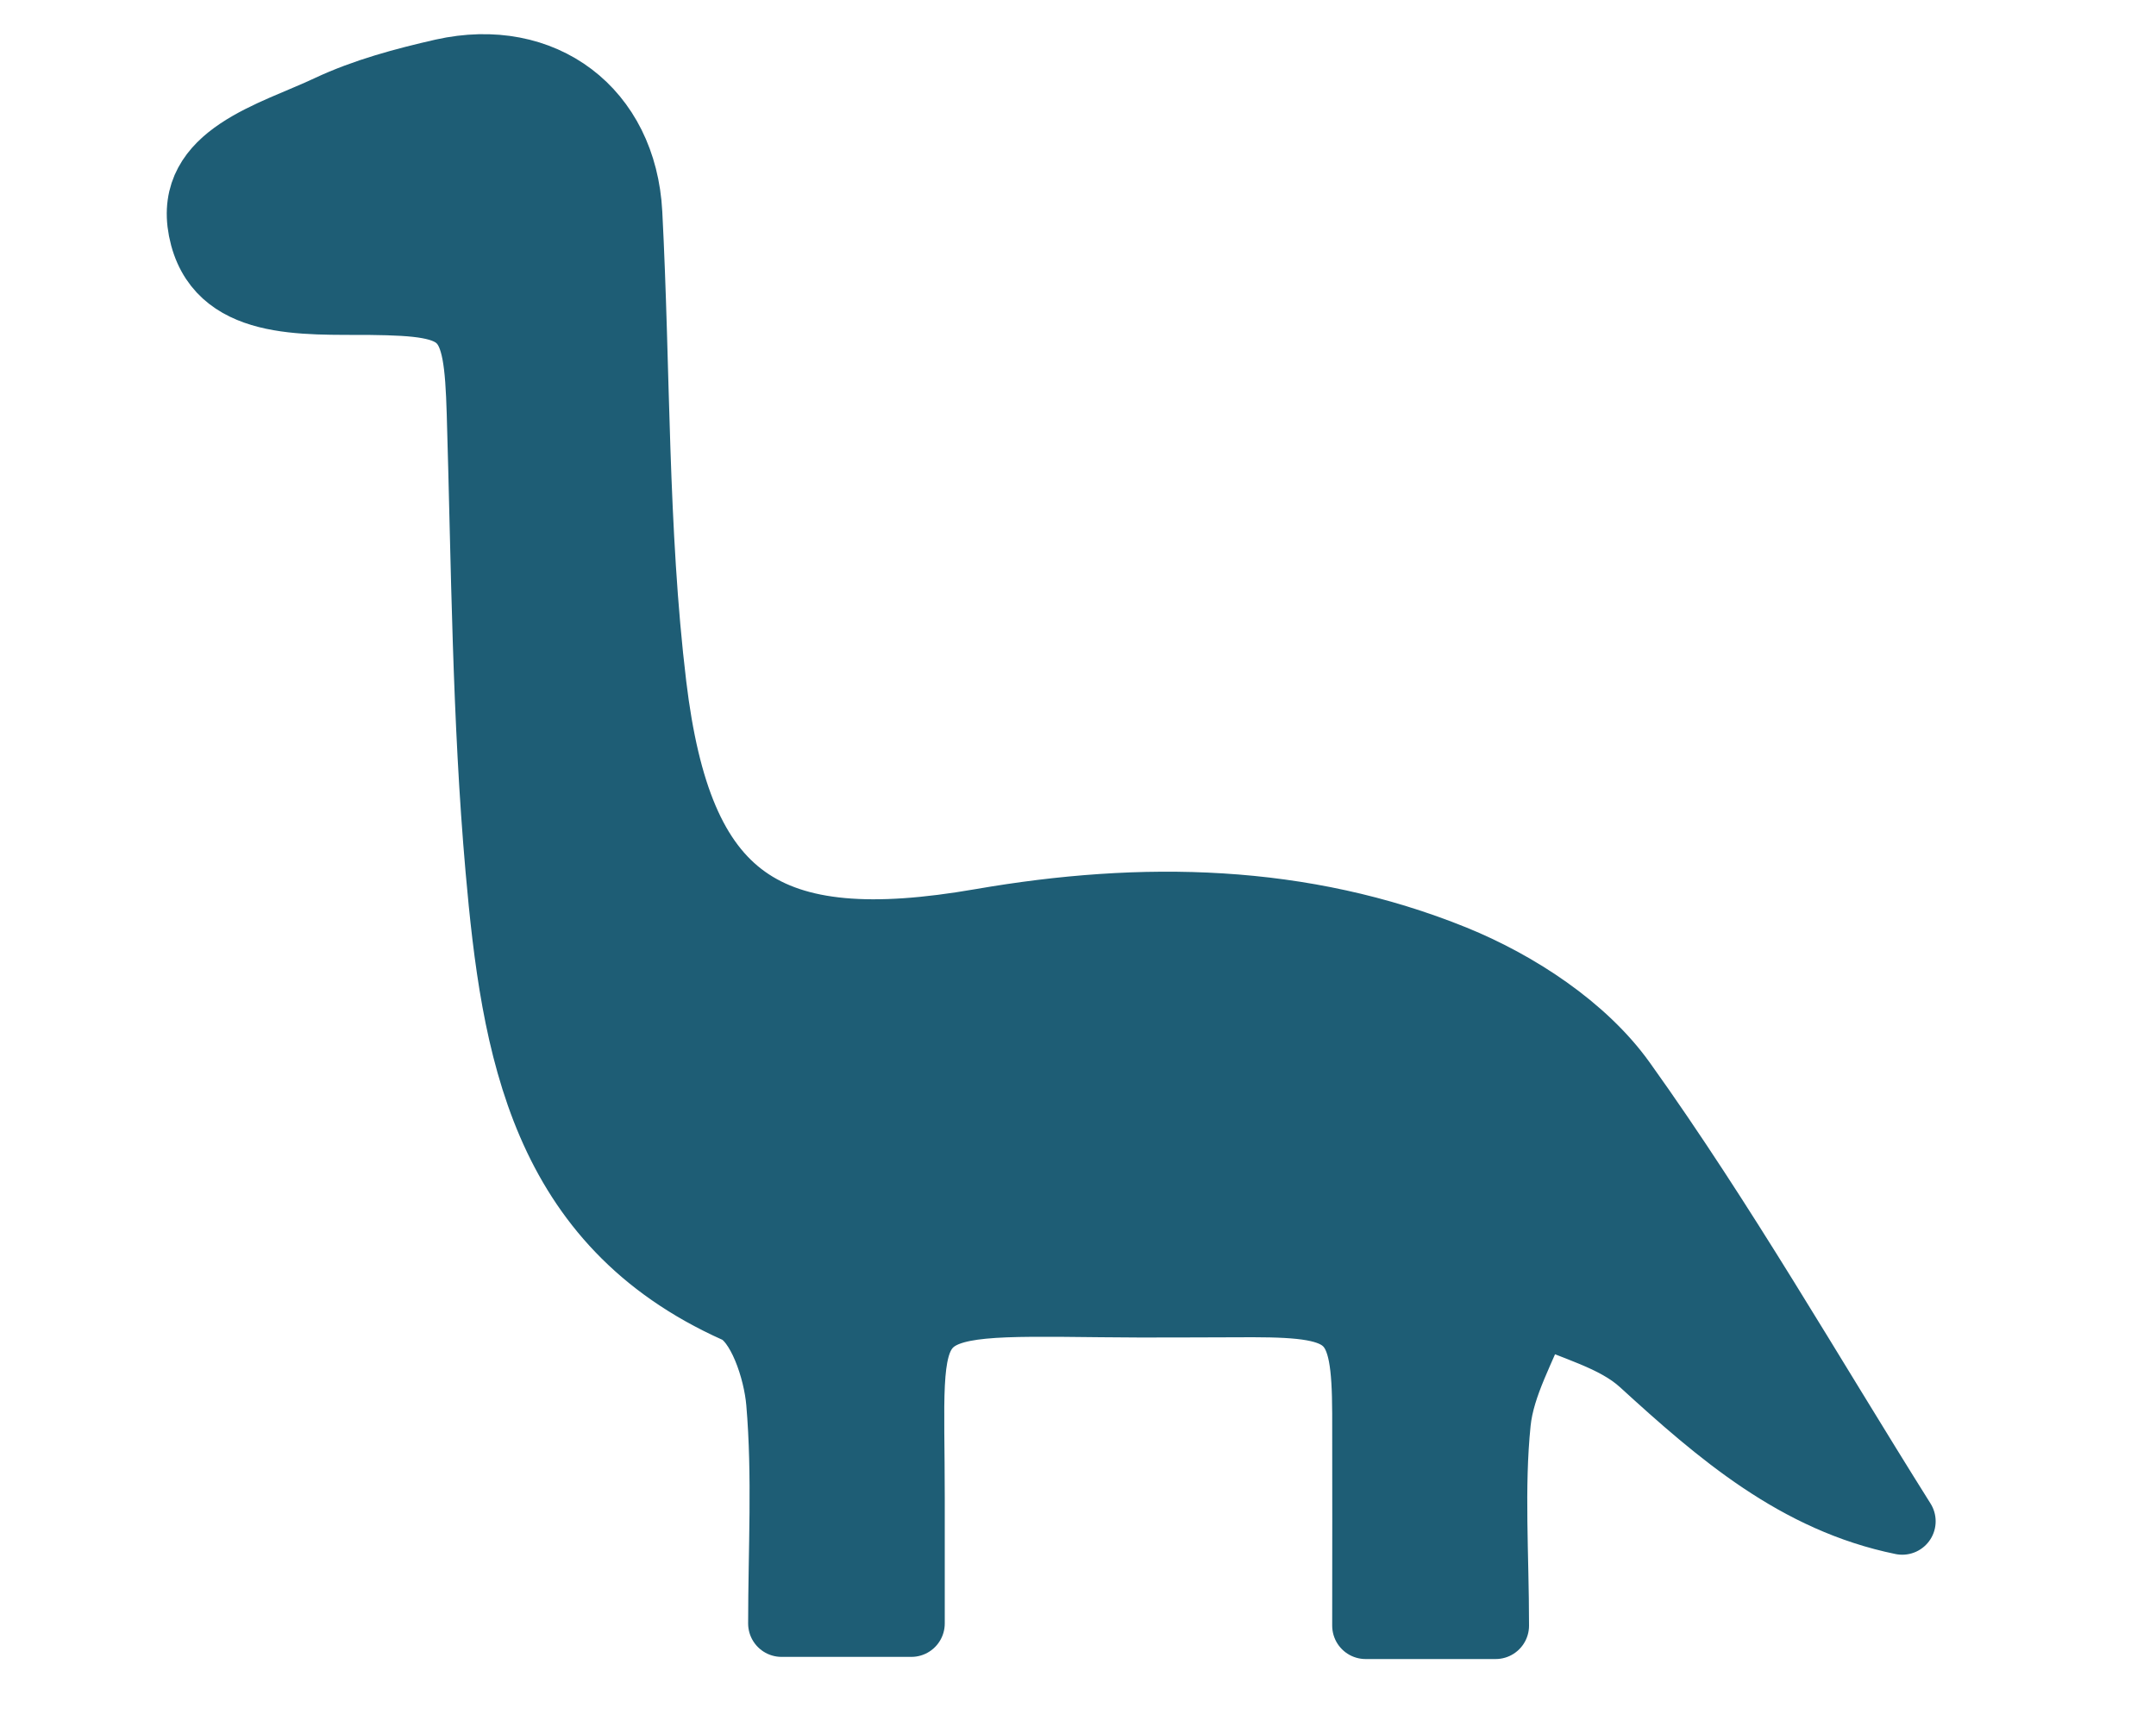
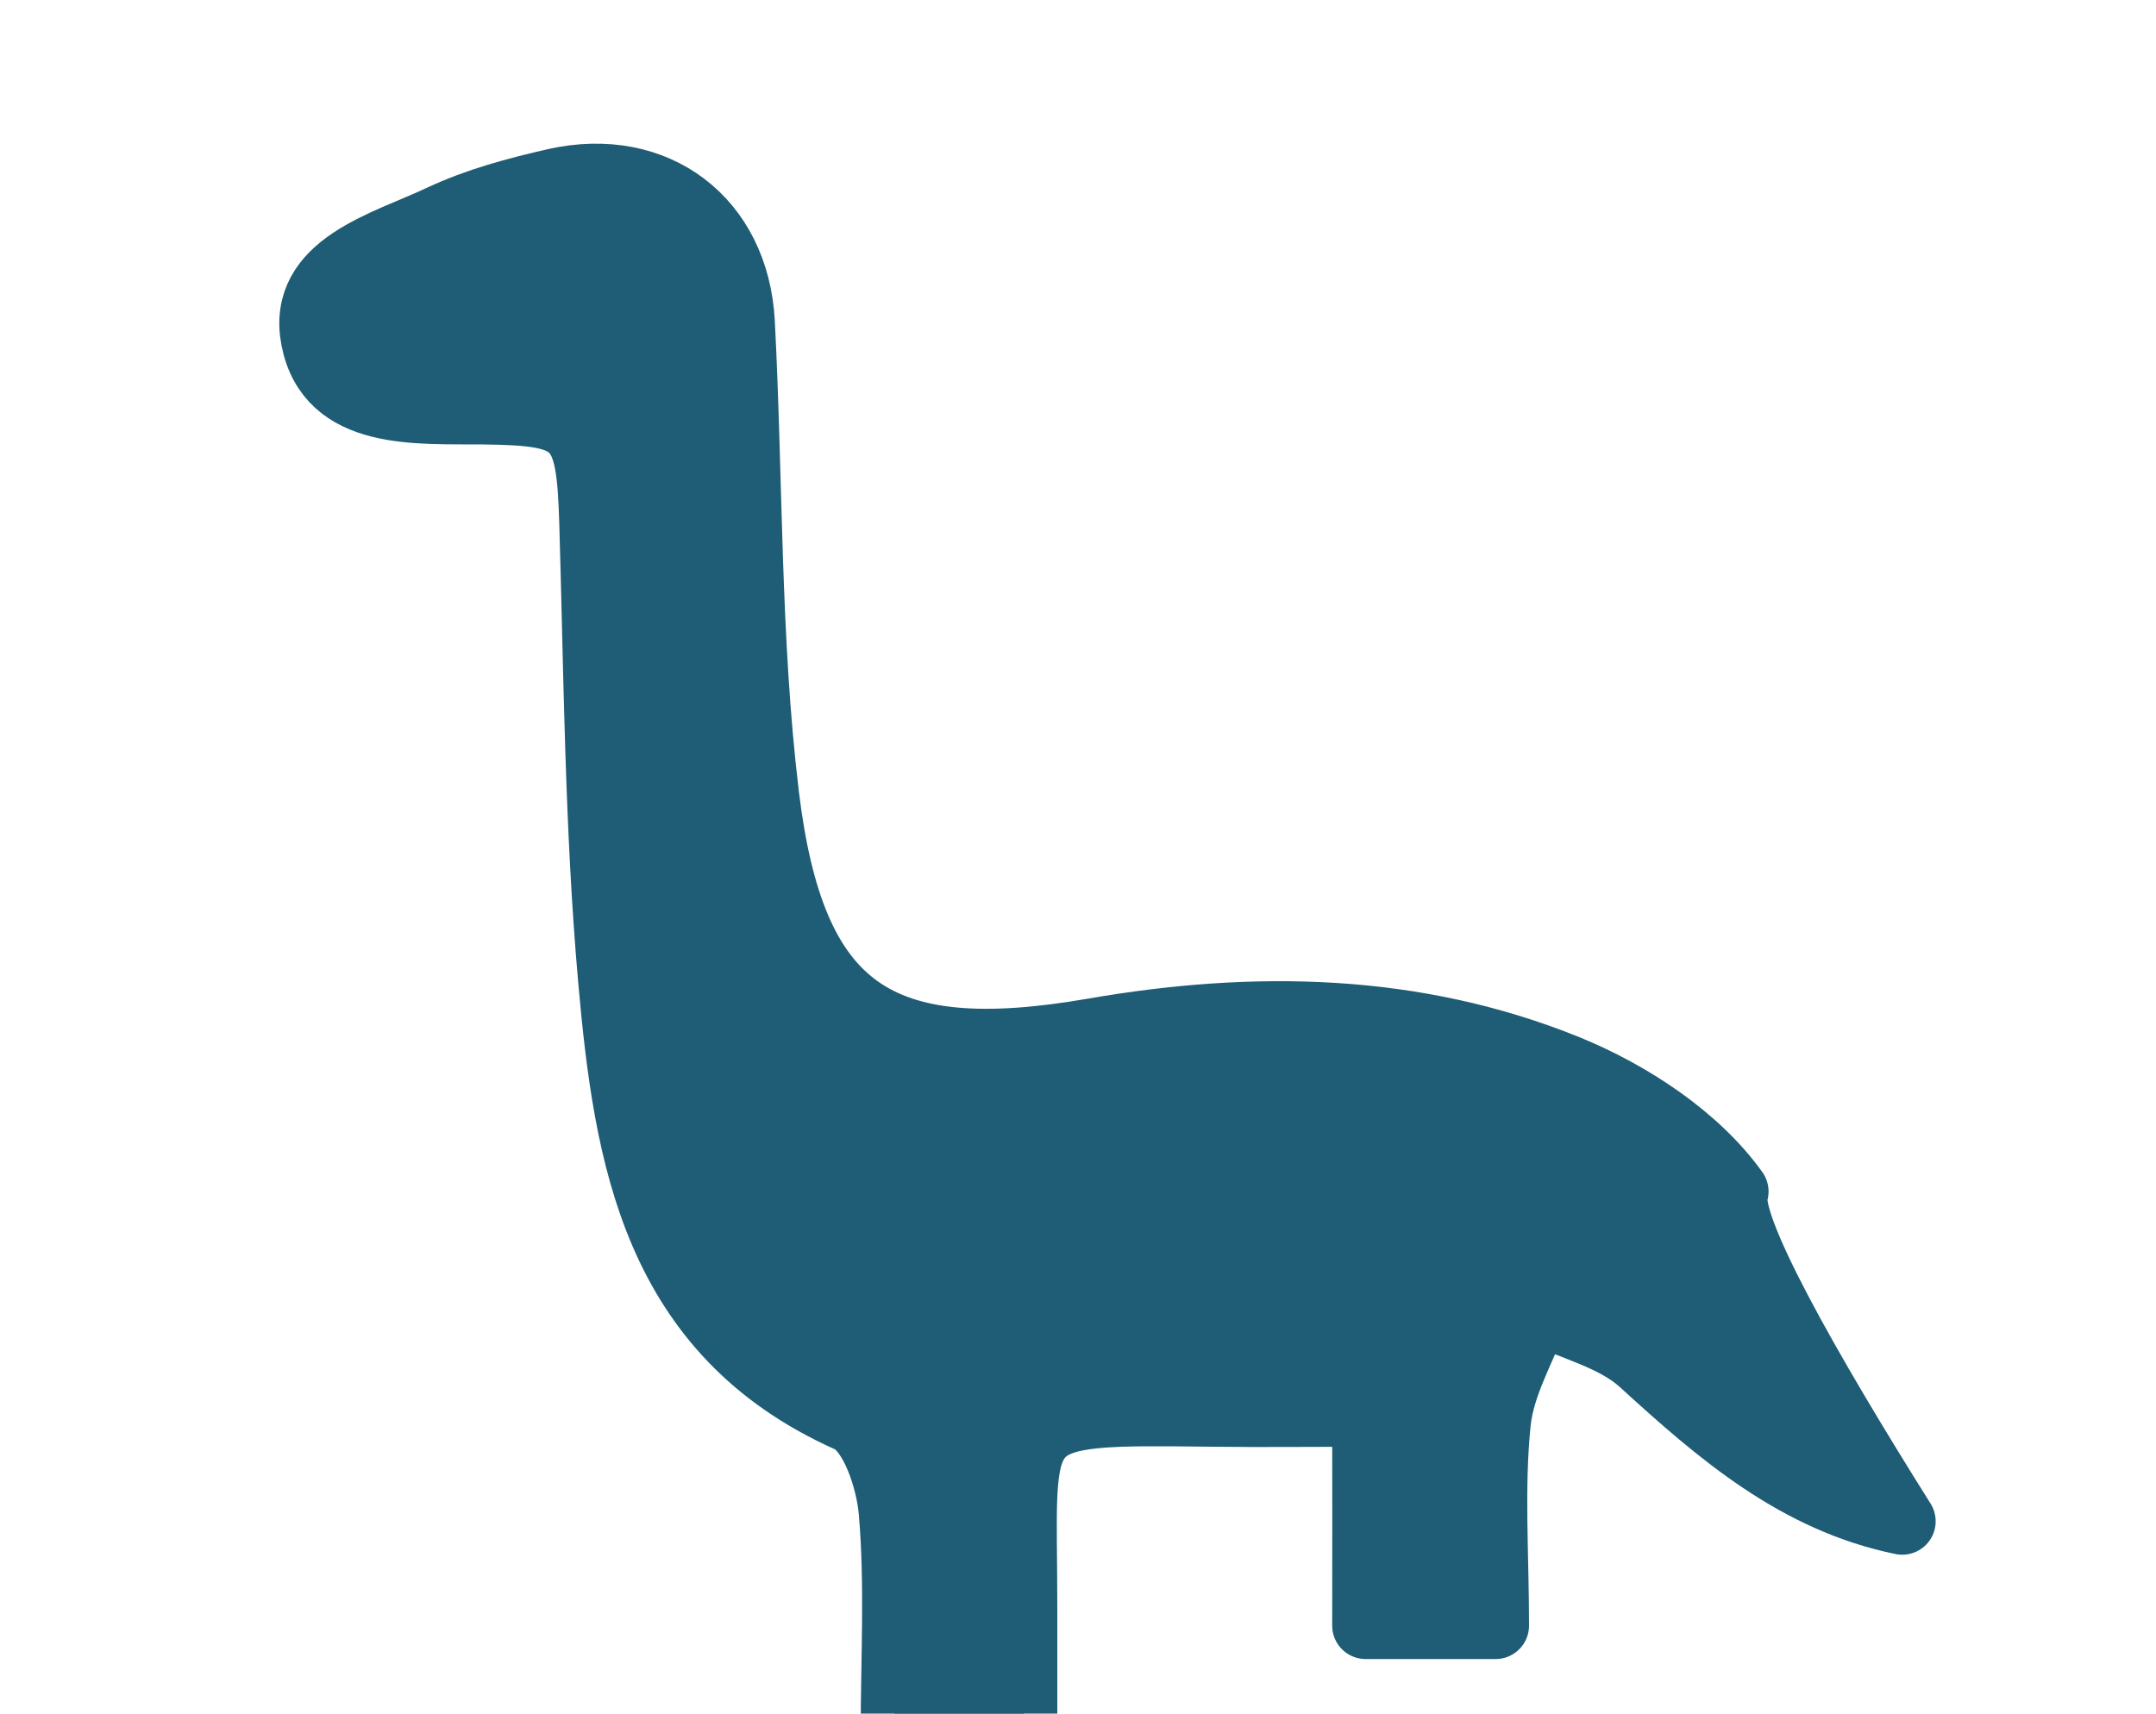
<svg xmlns="http://www.w3.org/2000/svg" id="a" x="0px" y="0px" viewBox="0 0 1000 795" style="enable-background:new 0 0 1000 795;" xml:space="preserve">
  <style type="text/css">	.st0{fill:#1E5D75;stroke:#1E5D75;stroke-width:31;stroke-linecap:round;stroke-linejoin:round;stroke-miterlimit:10;}</style>
-   <path class="st0" d="M882.3,705.8c-48.9-10-84.7-41-120.5-73.7c-12.9-11.8-32.4-16.3-48.9-24.1c-6.4,17.3-16.6,34.2-18.4,52 c-3.1,30.4-0.8,61.4-0.8,94.2h-60.3c0-32.6,0.1-65.6,0-98.5c-0.2-44.9-6.2-50.7-52.2-50.8c-23.5,0-47.1,0.3-70.7,0 c-97.1-1.1-87.8-1.3-87.8,89.7c0,18.5,0,37,0,58.6h-60.2c0-34,2-68.5-0.9-102.5c-1.3-15.3-8.9-38.2-20.1-43.2 c-90-40.3-102.8-121.6-110.1-204.1c-6.2-70.3-6.6-141.1-8.7-211.7c-1.4-46.6-5.8-51.3-50.8-51.8c-30.9-0.3-71.2,2.9-78.3-33.3 c-6.7-34.3,32.9-44,58.9-56.3c16.6-7.8,34.9-12.7,52.9-16.8c46.5-10.4,83.8,17.8,86.3,65.4c3.8,73,2.5,146.6,11.2,219 c12.1,100.4,51.7,127.3,152.1,109.9c75-13,149-11.6,219.4,16.9c29.3,11.9,60.2,32.1,78.2,57.3C799.1,567,838.9,636.7,882.3,705.8 L882.3,705.8z" />
+   <path class="st0" d="M882.3,705.8c-48.9-10-84.7-41-120.5-73.7c-12.9-11.8-32.4-16.3-48.9-24.1c-6.4,17.3-16.6,34.2-18.4,52 c-3.1,30.4-0.8,61.4-0.8,94.2h-60.3c0-32.6,0.1-65.6,0-98.5c-23.5,0-47.1,0.3-70.7,0 c-97.1-1.1-87.8-1.3-87.8,89.7c0,18.5,0,37,0,58.6h-60.2c0-34,2-68.5-0.9-102.5c-1.3-15.3-8.9-38.2-20.1-43.2 c-90-40.3-102.8-121.6-110.1-204.1c-6.2-70.3-6.6-141.1-8.7-211.7c-1.4-46.6-5.8-51.3-50.8-51.8c-30.9-0.3-71.2,2.9-78.3-33.3 c-6.7-34.3,32.9-44,58.9-56.3c16.6-7.8,34.9-12.7,52.9-16.8c46.5-10.4,83.8,17.8,86.3,65.4c3.8,73,2.5,146.6,11.2,219 c12.1,100.4,51.7,127.3,152.1,109.9c75-13,149-11.6,219.4,16.9c29.3,11.9,60.2,32.1,78.2,57.3C799.1,567,838.9,636.7,882.3,705.8 L882.3,705.8z" />
</svg>